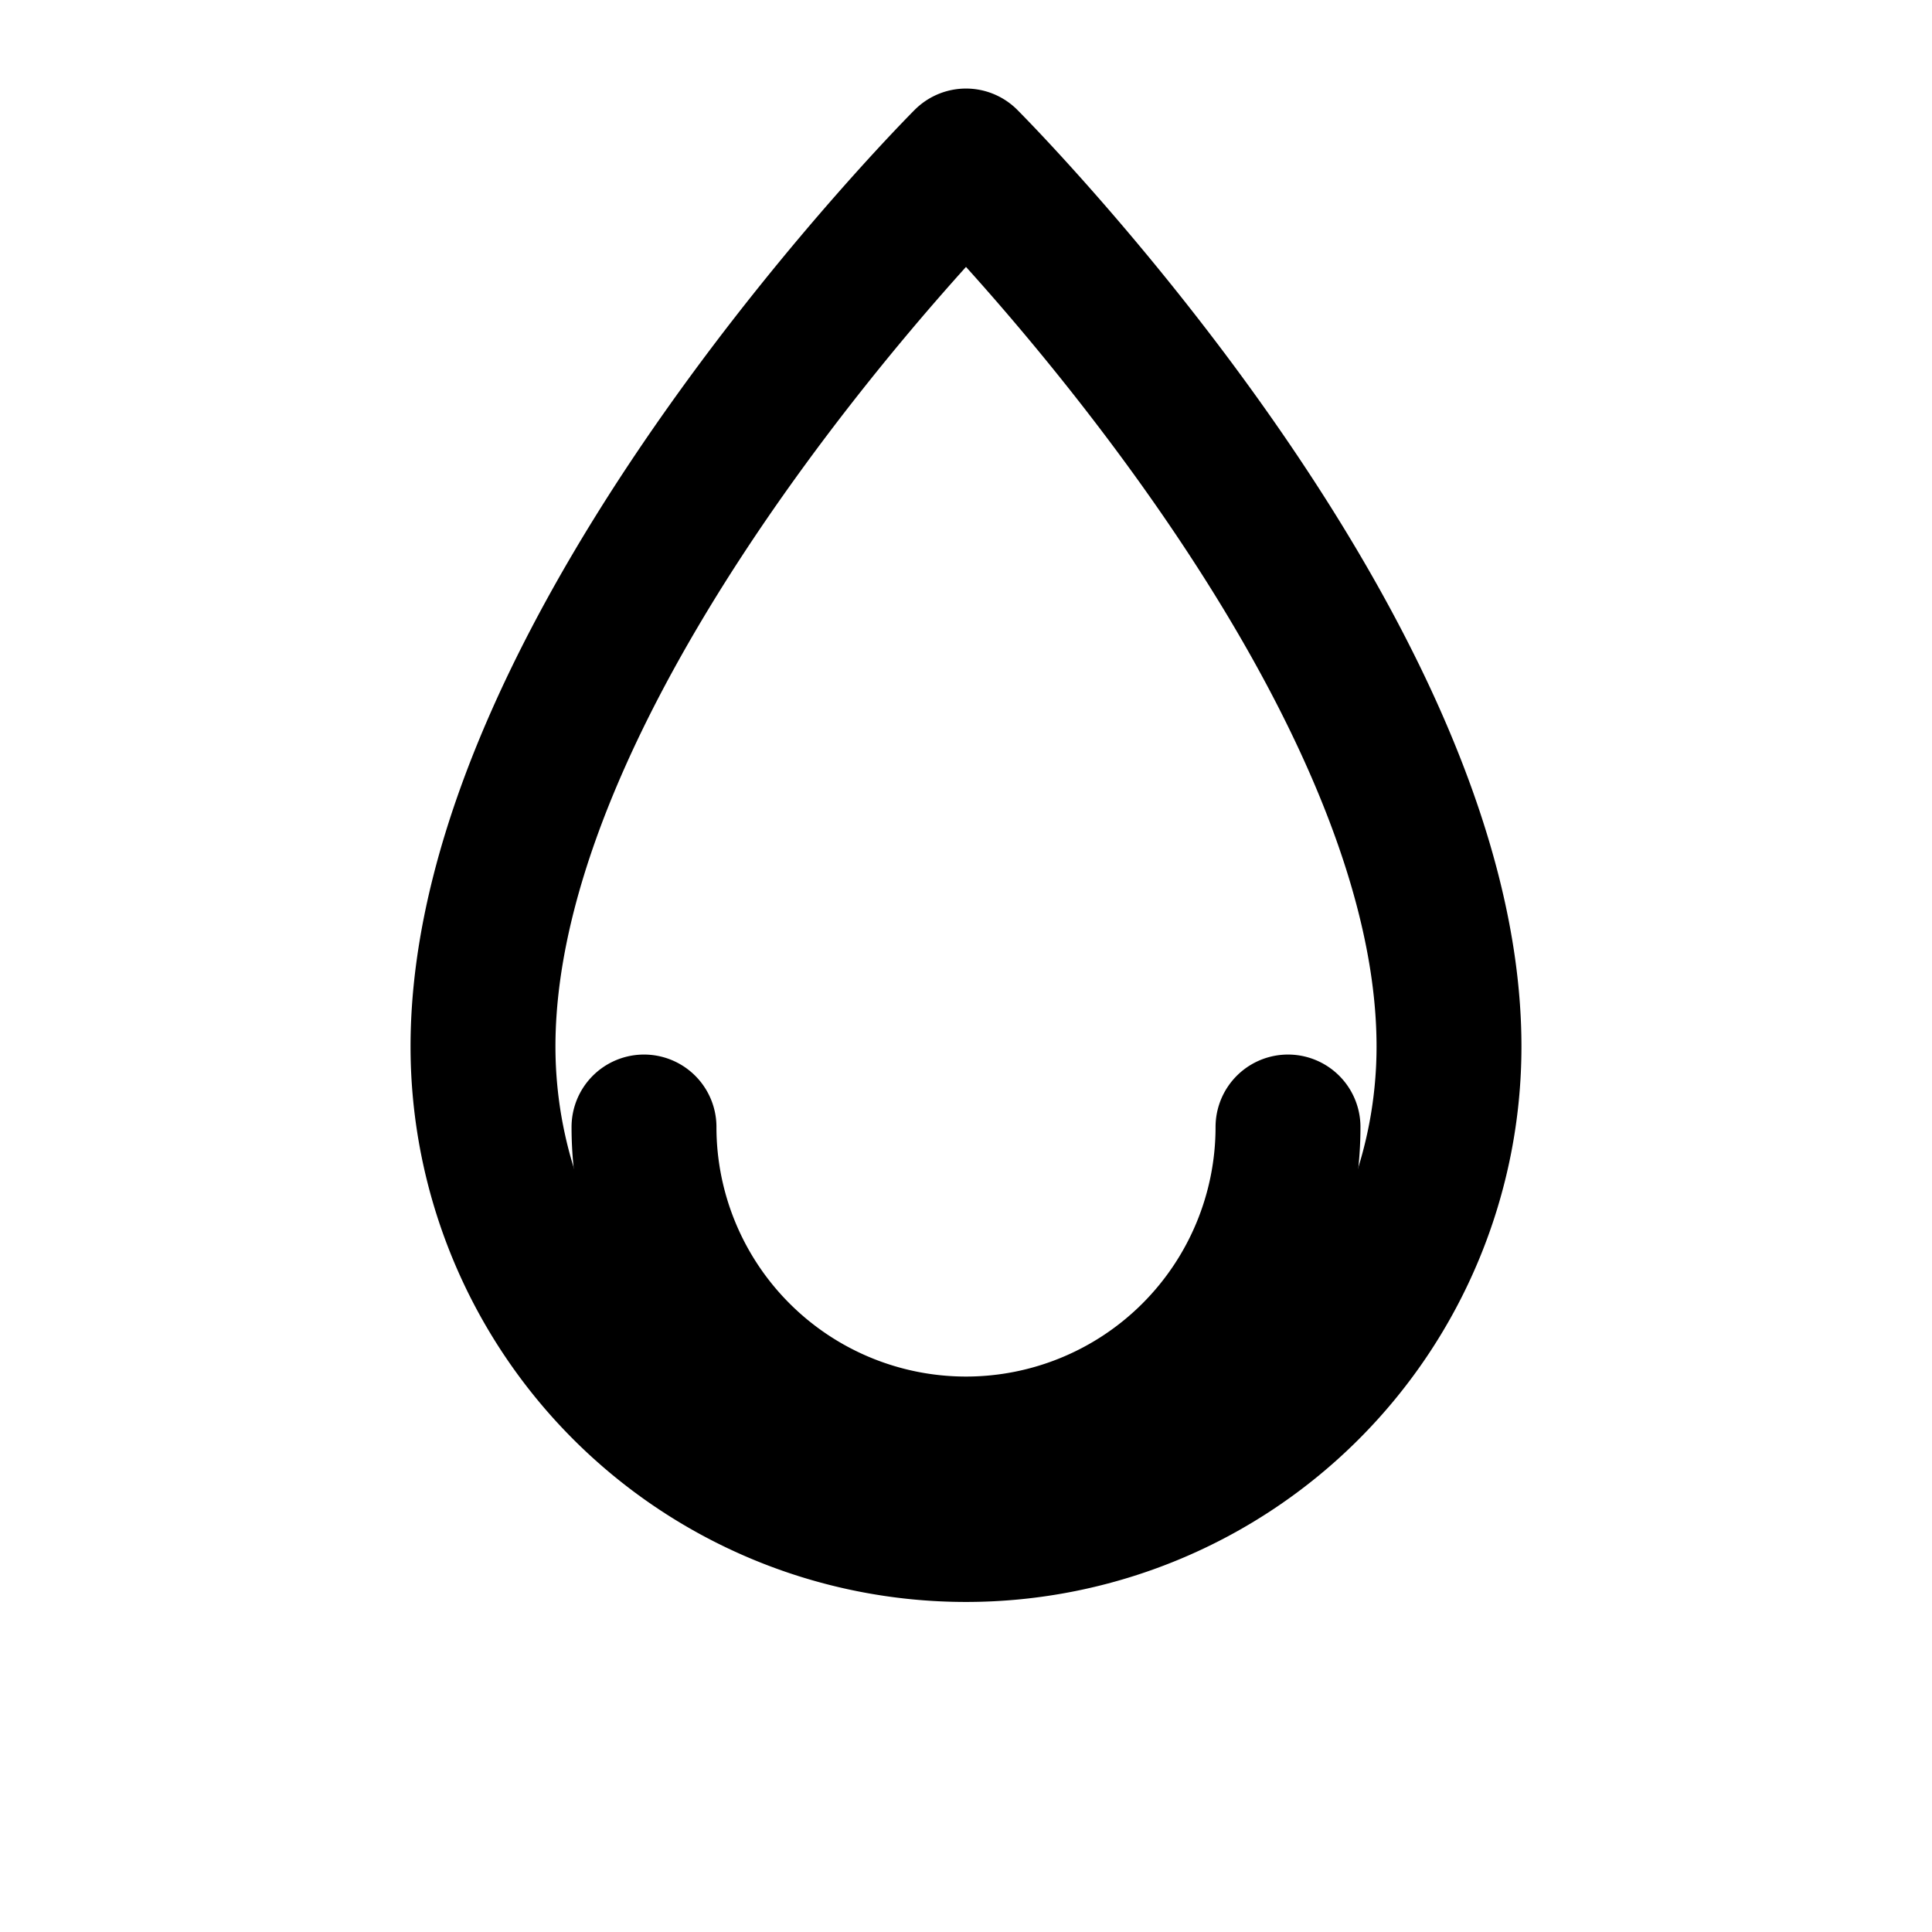
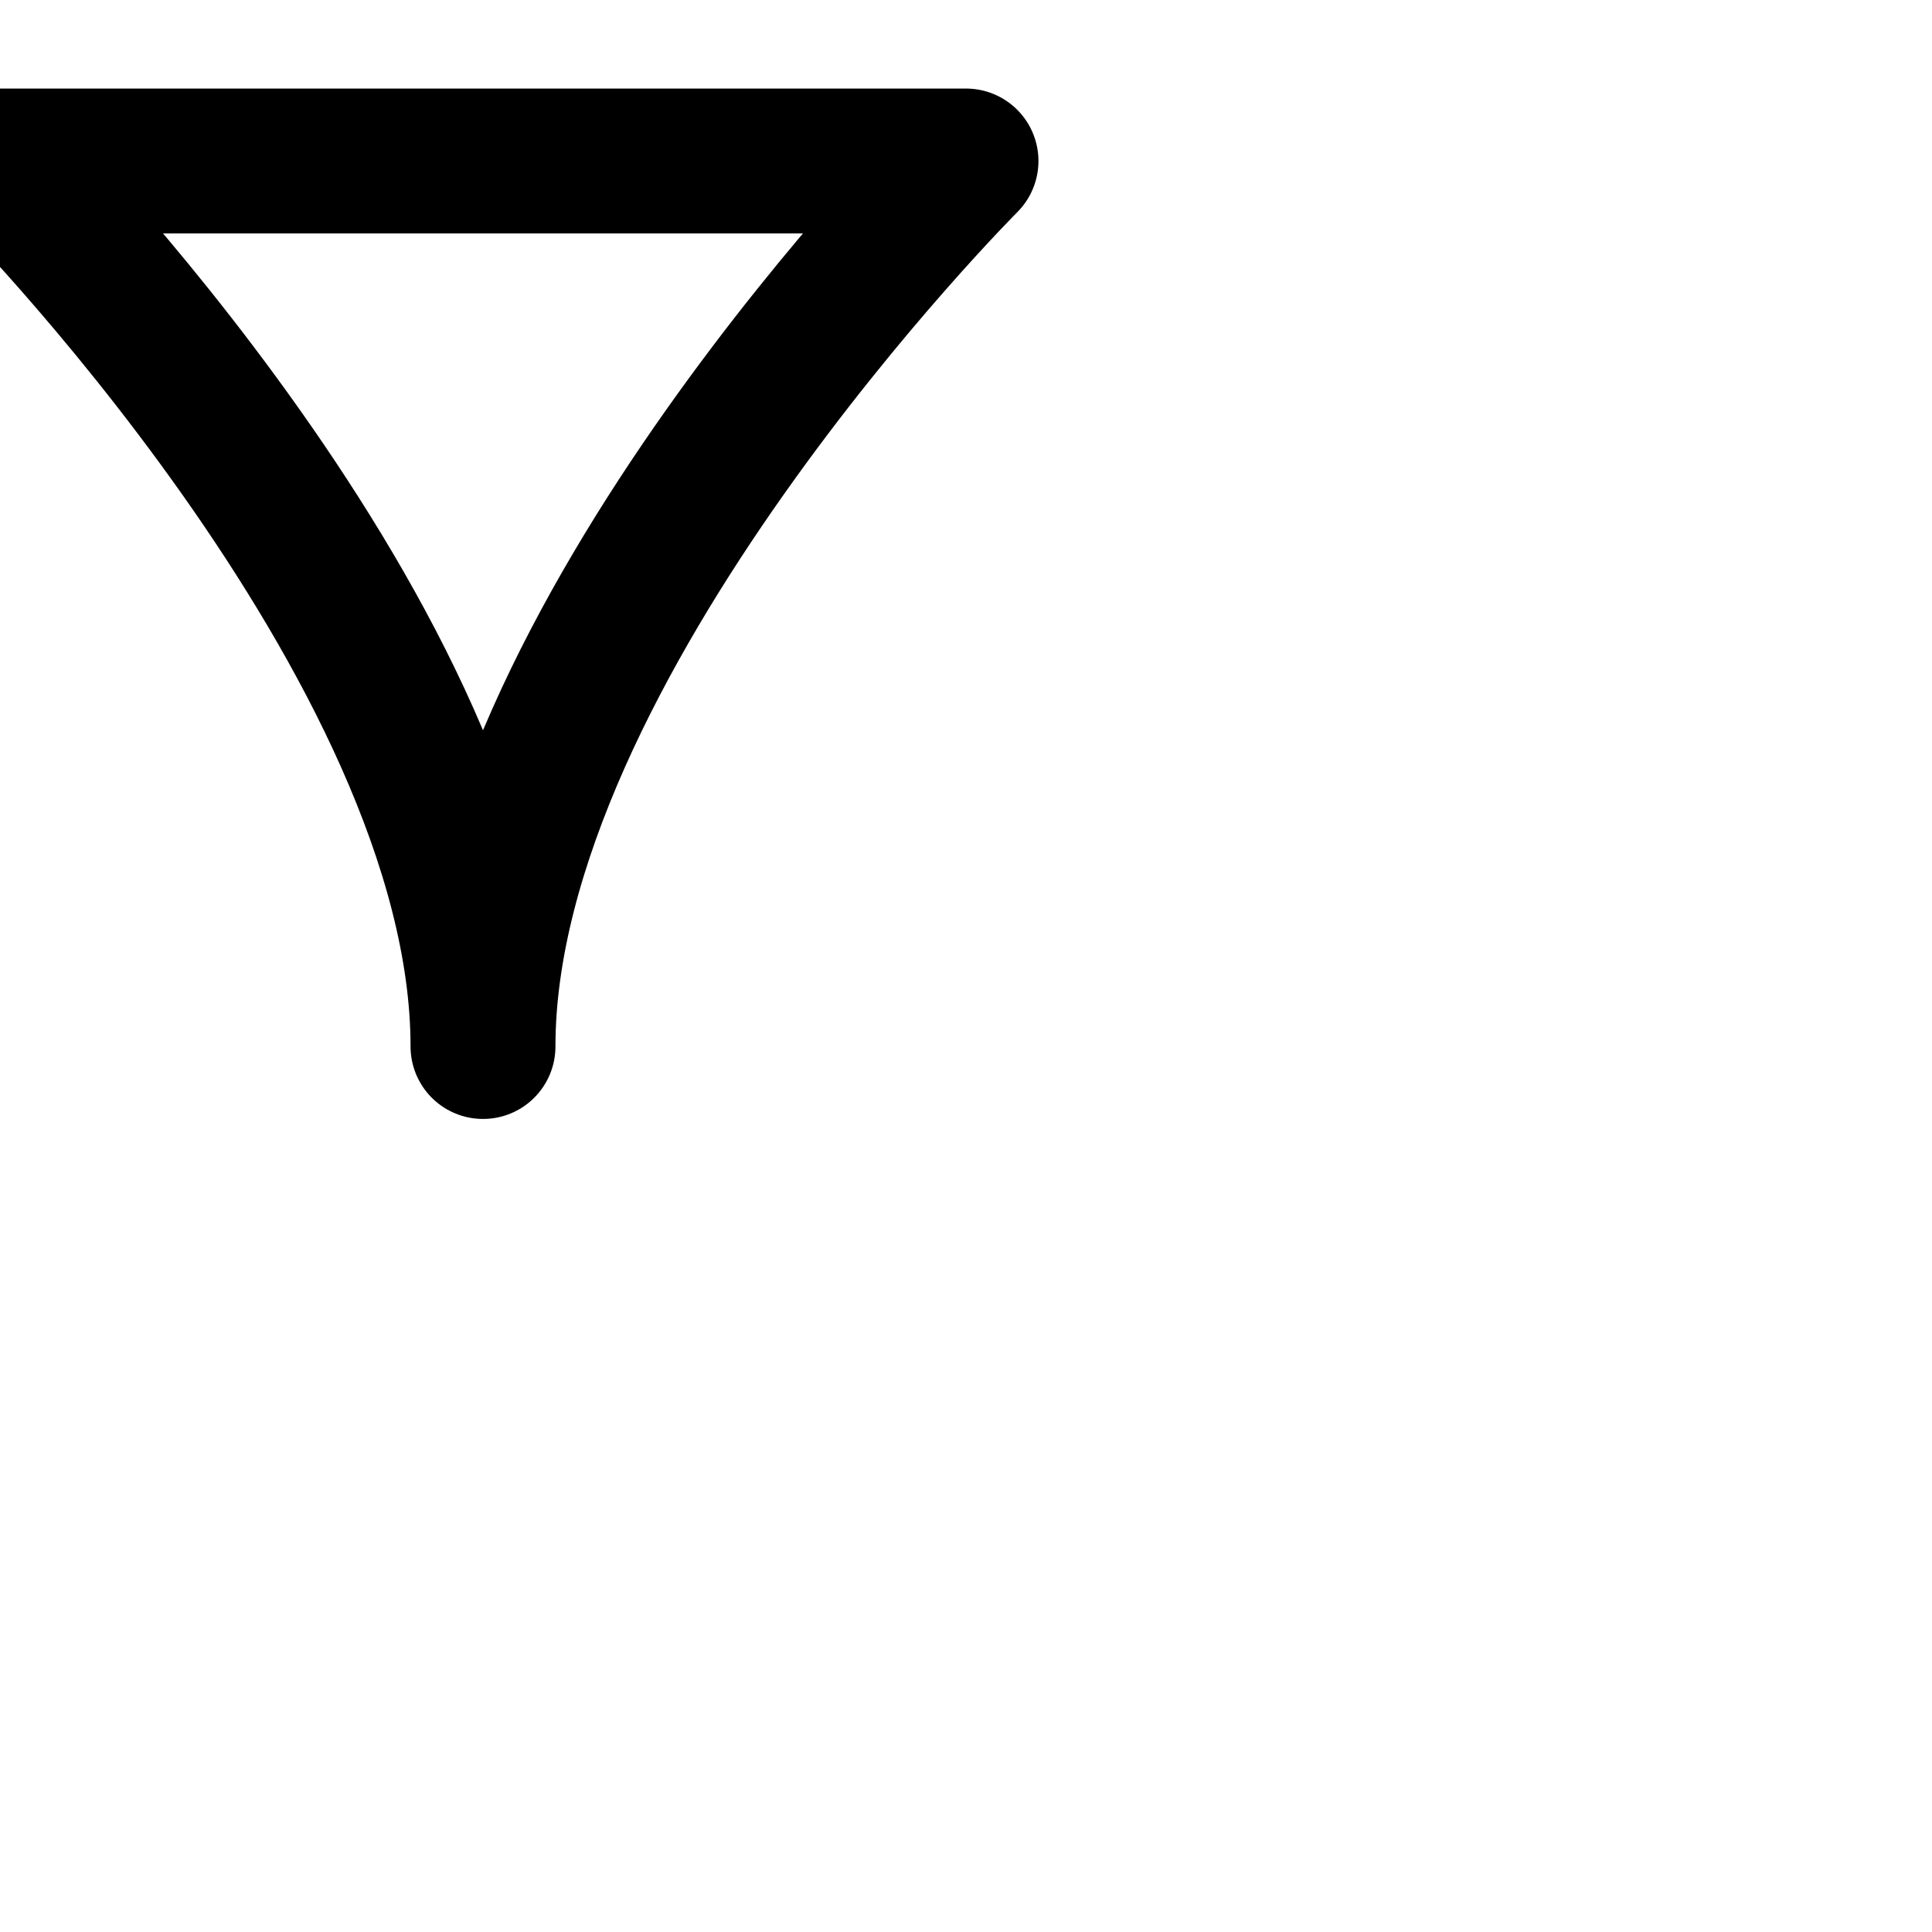
<svg xmlns="http://www.w3.org/2000/svg" stroke-linejoin="round" stroke-linecap="round" stroke-width="1.8" stroke="black" fill="none" viewBox="0 0 24 24" height="48" width="48">
-   <path d="M12 2C12 2 6 8 6 13a6 6 0 0 0 12 0c0-5-6-11-6-11z" />
-   <path d="M8 14a4 4 0 0 0 8 0" />
+   <path d="M12 2C12 2 6 8 6 13c0-5-6-11-6-11z" />
</svg>